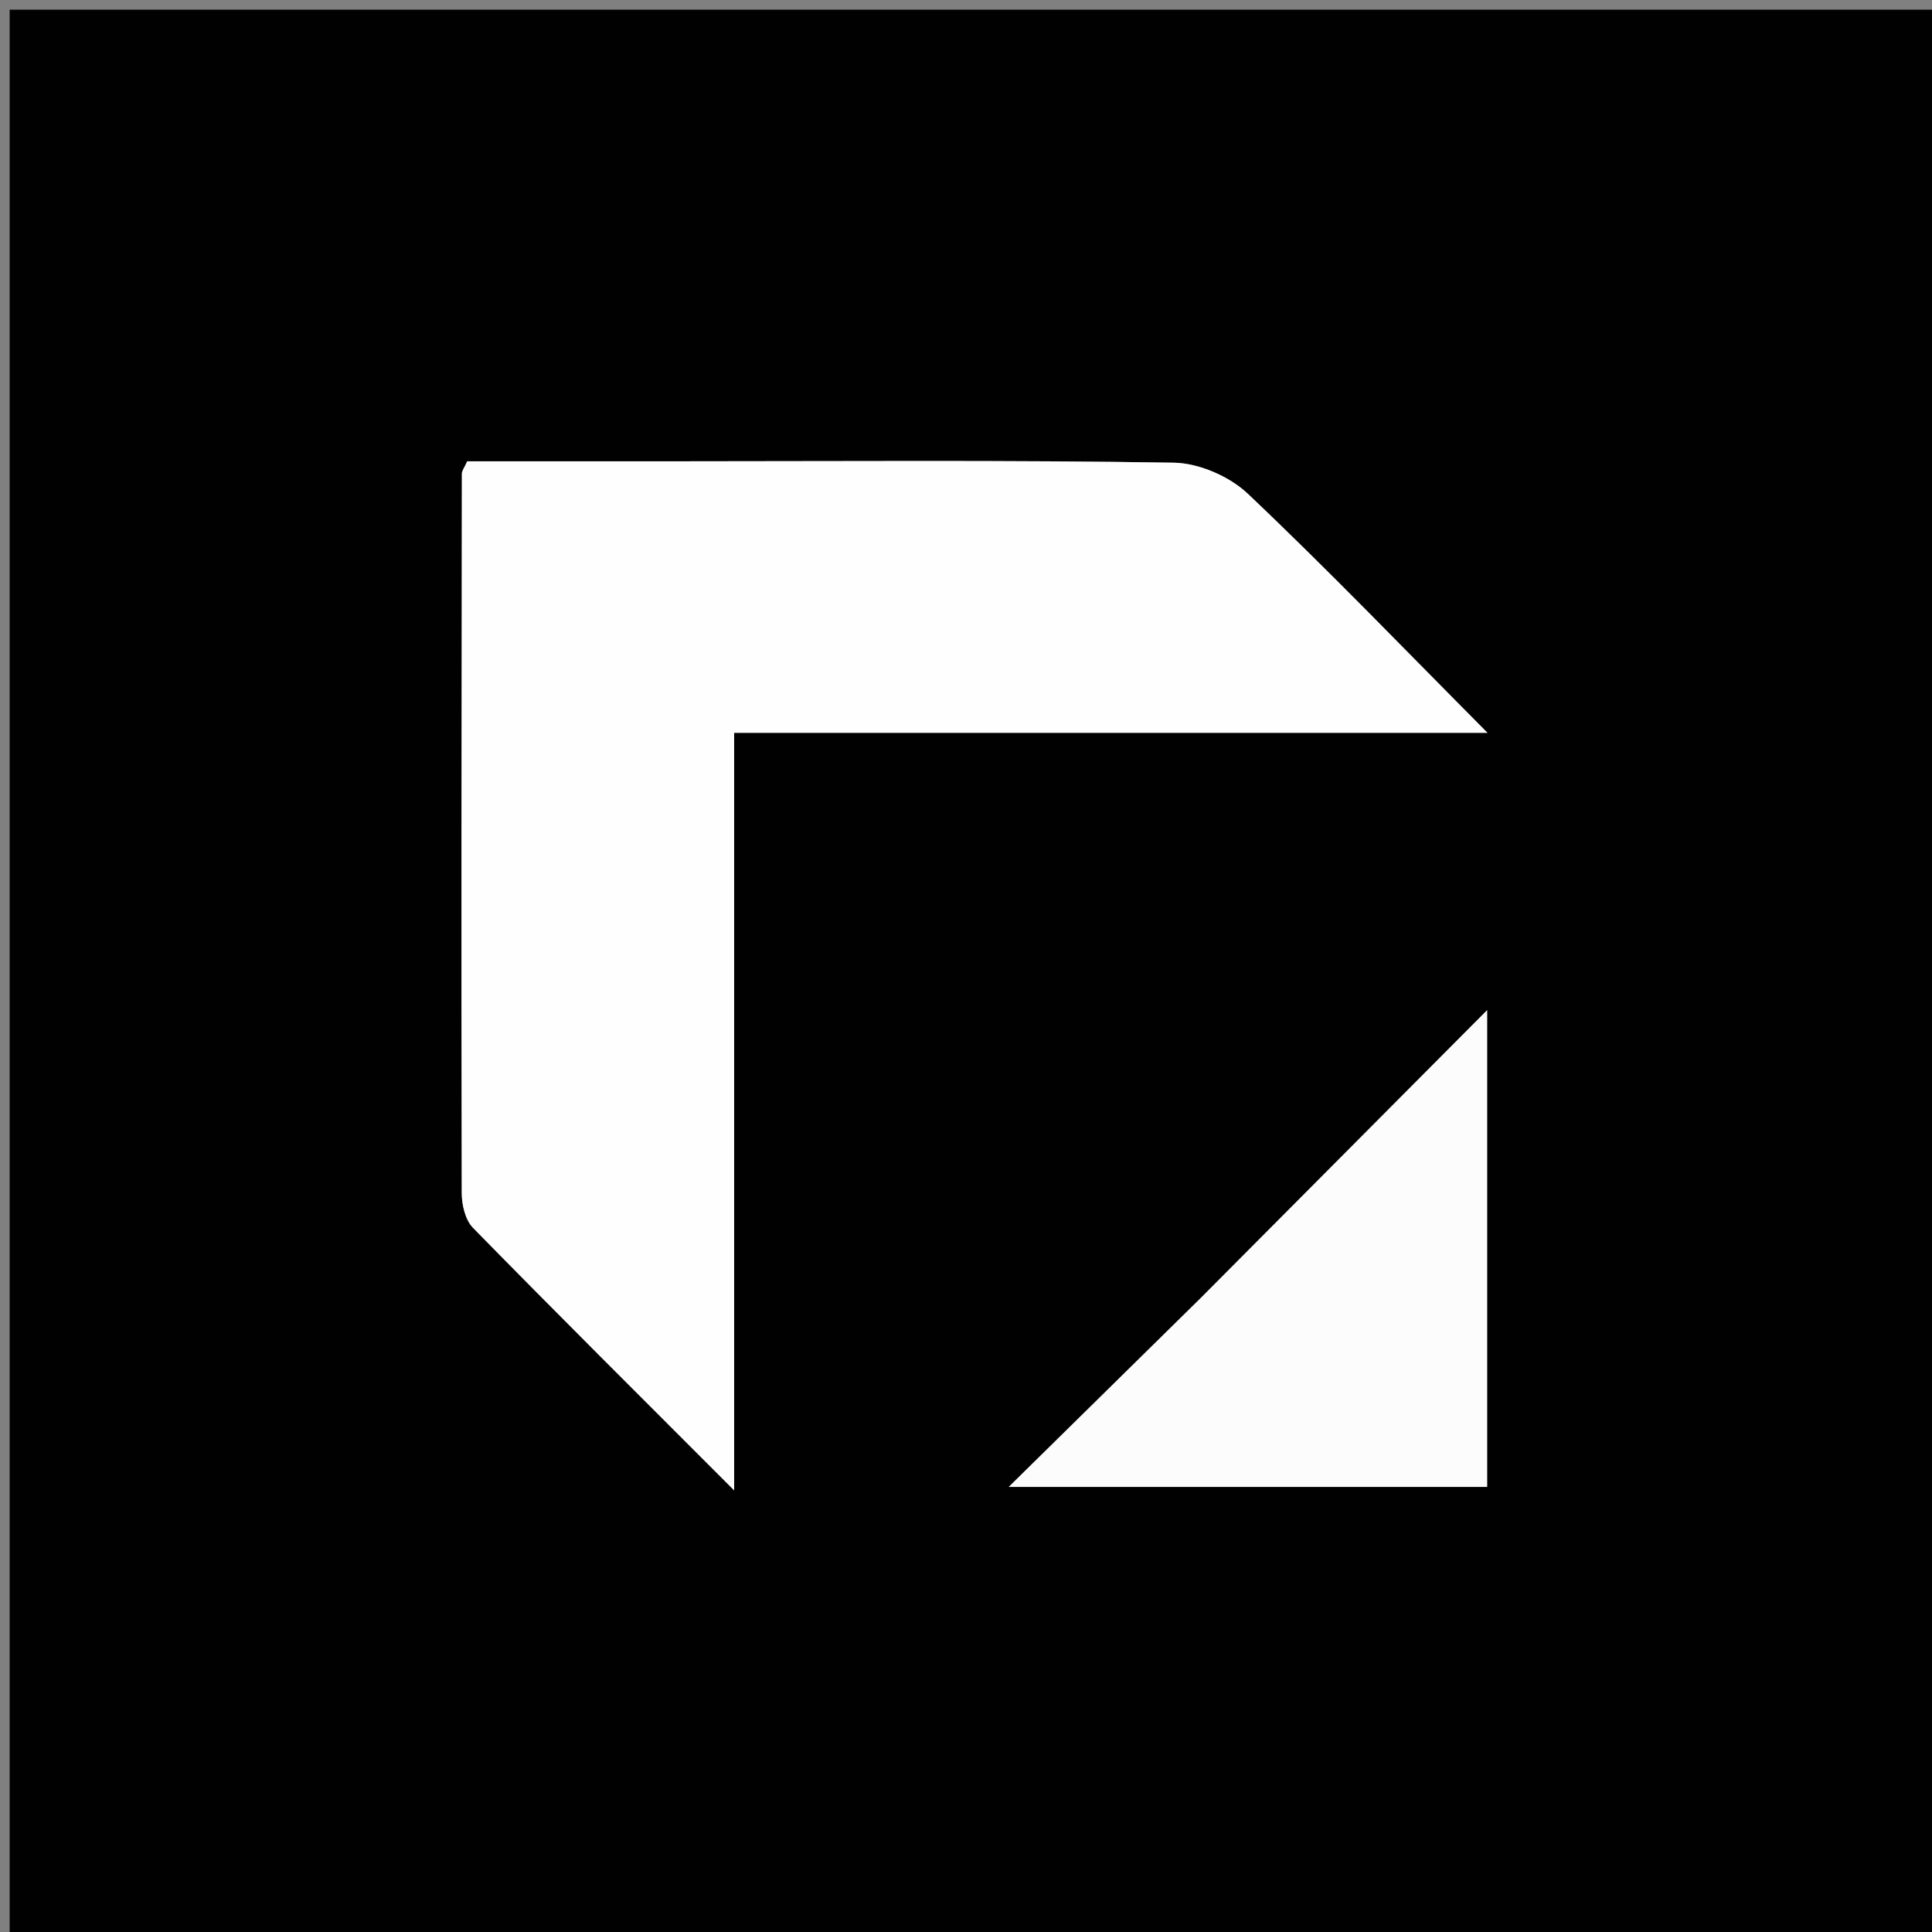
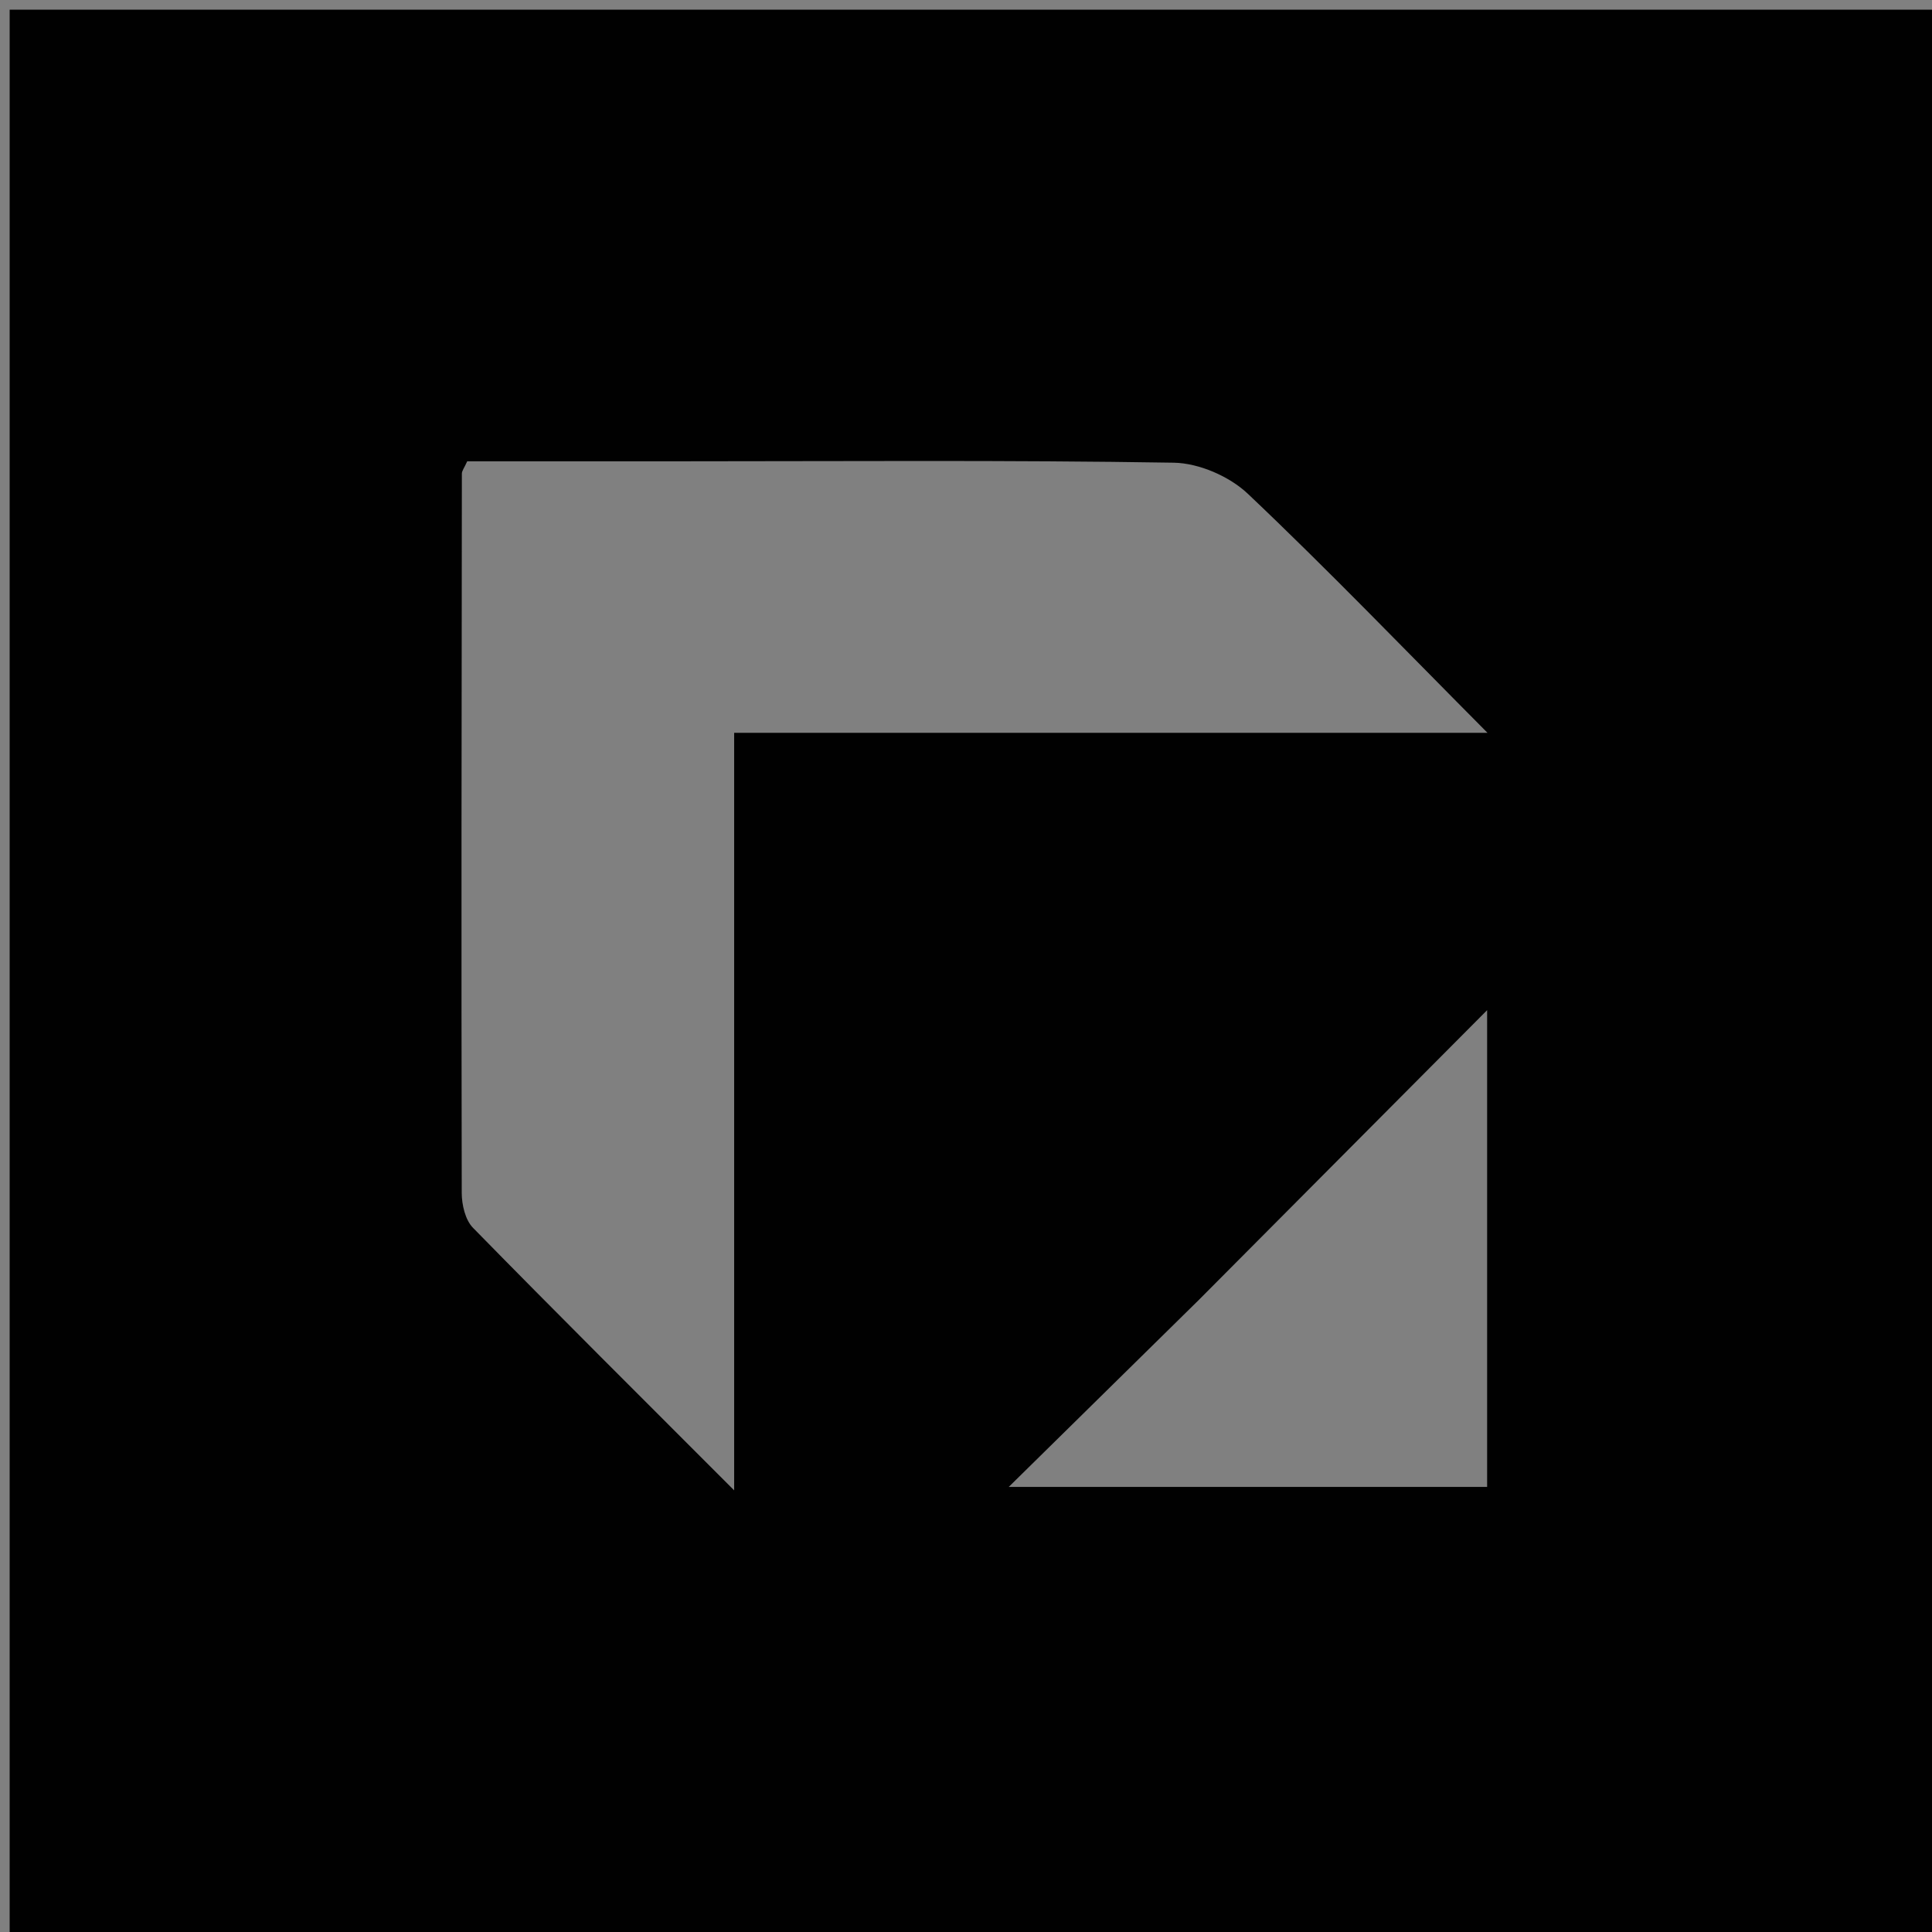
<svg xmlns="http://www.w3.org/2000/svg" version="1.1" id="Layer_1" x="0px" y="0px" width="100%" viewBox="0 0 200 200" enable-background="new 0 0 200 200" xml:space="preserve">
  <rect x="0" y="0" width="200" height="200" fill="#808080" stroke="none" />
  <path fill="#010101" opacity="1" stroke="none" d=" M87,201   C58,201 29.5,201 1,201   C1,134.333 1,67.667 1,1   C67.667,1 134.333,1 201,1   C201,67.667 201,134.333 201,201   C163.167,201 125.333,201 87,201  M76,116.5   C76,103.073 76,89.645 76,75.861   C102.122,75.861 127.677,75.861 153.984,75.861   C145.378,67.204 137.463,58.966 129.178,51.117   C127.271,49.31 124.113,47.941 121.506,47.898   C104.35,47.617 87.187,47.753 70.027,47.754   C62.743,47.754 55.459,47.754 48.366,47.754   C48.053,48.452 47.813,48.738 47.813,49.024   C47.78,73.848 47.749,98.672 47.799,123.496   C47.802,124.715 48.163,126.283 48.96,127.098   C57.646,135.969 66.453,144.721 76,154.281   C76,141.331 76,129.415 76,116.5  M124.085,134.585   C117.756,140.811 111.426,147.038 104.423,153.927   C121.775,153.927 137.918,153.927 153.947,153.927   C153.947,137.584 153.947,121.575 153.947,104.572   C143.72,114.852 134.152,124.469 124.085,134.585  z" />
-   <path fill="#FEFEFE" opacity="1" stroke="none" d=" M76,117   C76,129.415 76,141.331 76,154.281   C66.453,144.721 57.646,135.969 48.96,127.098   C48.163,126.283 47.802,124.715 47.799,123.496   C47.749,98.672 47.78,73.848 47.813,49.024   C47.813,48.738 48.053,48.452 48.366,47.754   C55.459,47.754 62.743,47.754 70.027,47.754   C87.187,47.753 104.35,47.617 121.506,47.898   C124.113,47.941 127.271,49.31 129.178,51.117   C137.463,58.966 145.378,67.204 153.984,75.861   C127.677,75.861 102.122,75.861 76,75.861   C76,89.645 76,103.073 76,117  z" />
-   <path fill="#FCFCFC" opacity="1" stroke="none" d=" M124.335,134.335   C134.152,124.469 143.72,114.852 153.947,104.572   C153.947,121.575 153.947,137.584 153.947,153.927   C137.918,153.927 121.775,153.927 104.423,153.927   C111.426,147.038 117.756,140.811 124.335,134.335  z" />
</svg>